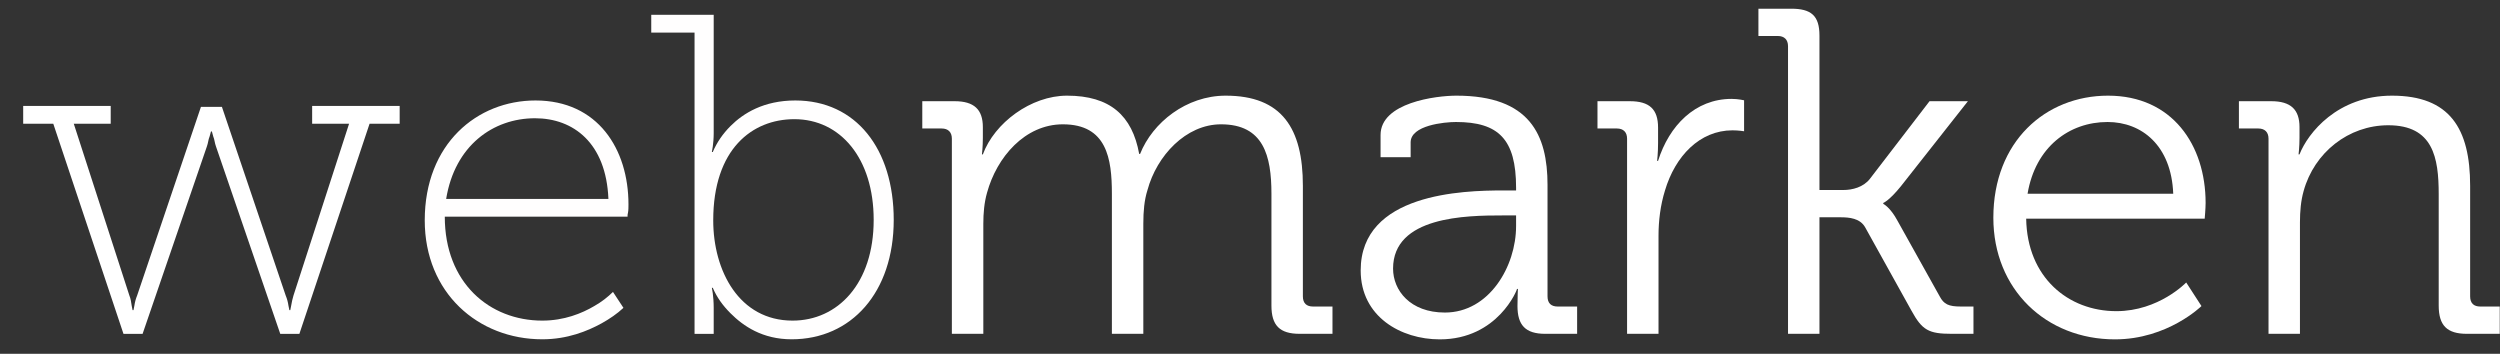
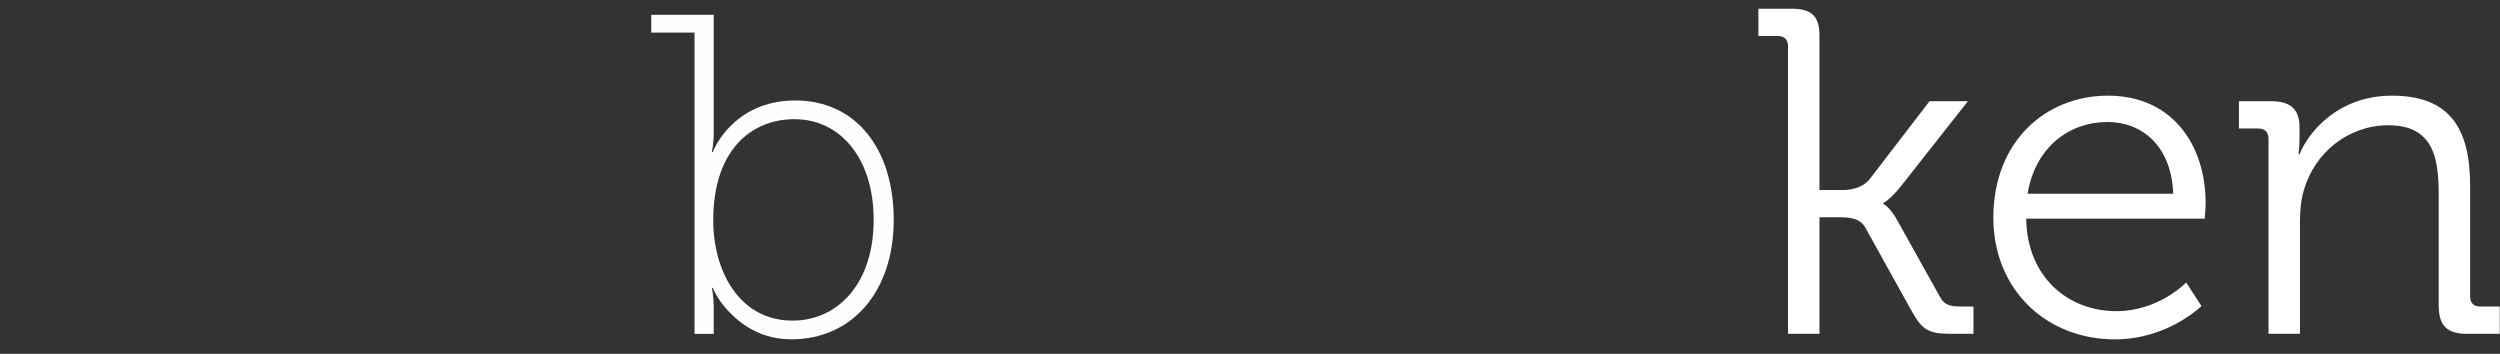
<svg xmlns="http://www.w3.org/2000/svg" width="106" height="15" viewBox="0 0 106 15" fill="none">
  <rect x="0" y="0" width="106" height="15" fill="#333333" stroke="none" />
-   <path d="M40.359 14.154H41.693V9.487C41.693 9.036 41.732 8.585 41.85 8.173C42.261 6.664 43.458 5.271 45.066 5.271C46.928 5.271 47.144 6.722 47.144 8.213V14.154H48.477V9.487C48.477 8.958 48.517 8.487 48.654 8.056C49.046 6.605 50.281 5.271 51.772 5.271C53.575 5.271 53.909 6.605 53.909 8.213V12.958C53.909 13.801 54.262 14.154 55.105 14.154H56.497V12.997H55.674C55.399 12.997 55.242 12.86 55.242 12.566V7.879C55.242 5.448 54.36 4.056 51.968 4.056C50.301 4.056 48.87 5.193 48.34 6.526H48.301C48.007 4.899 47.066 4.056 45.242 4.056C43.712 4.056 42.163 5.212 41.673 6.546H41.634C41.634 6.546 41.673 6.232 41.673 5.84V5.389C41.673 4.644 41.301 4.291 40.477 4.291H39.105V5.448H39.928C40.203 5.448 40.359 5.605 40.359 5.879V14.154Z" fill="white" />
-   <path d="M57.693 11.467C57.693 13.428 59.399 14.389 61.046 14.389C63.517 14.389 64.341 12.252 64.321 12.252H64.36C64.36 12.252 64.341 12.546 64.341 12.977C64.341 13.781 64.674 14.154 65.517 14.154H66.87V12.997H66.046C65.772 12.997 65.615 12.86 65.615 12.566V7.84C65.615 5.722 64.87 4.056 61.752 4.056C60.889 4.056 58.536 4.35 58.536 5.722V6.664H59.811V6.036C59.811 5.311 61.242 5.173 61.733 5.173C63.536 5.173 64.282 5.899 64.282 7.958V8.075H63.733C62.027 8.075 57.693 8.193 57.693 11.467ZM59.066 11.389C59.066 9.173 62.164 9.134 63.713 9.134H64.282V9.585C64.282 11.291 63.144 13.252 61.262 13.252C59.791 13.252 59.066 12.311 59.066 11.389Z" fill="white" />
-   <path d="M68.988 14.154H70.321V9.997C70.321 9.369 70.4 8.703 70.596 8.075C71.027 6.624 72.066 5.526 73.458 5.526C73.713 5.526 73.949 5.565 73.949 5.565V4.252C73.949 4.252 73.694 4.193 73.419 4.193C71.87 4.193 70.772 5.33 70.302 6.82H70.262C70.262 6.82 70.302 6.487 70.302 6.075V5.409C70.302 4.624 69.929 4.291 69.105 4.291H67.733V5.448H68.556C68.831 5.448 68.988 5.605 68.988 5.879V14.154Z" fill="white" />
  <path d="M75.812 14.154H77.145V9.213H78.047C78.4 9.213 78.871 9.252 79.086 9.644L81.047 13.174C81.498 13.997 81.773 14.154 82.753 14.154H83.675V12.997H83.145C82.616 12.997 82.42 12.899 82.243 12.566L80.459 9.369C80.145 8.781 79.851 8.644 79.851 8.644V8.605C79.851 8.605 80.106 8.507 80.596 7.899L83.439 4.291H81.812L79.282 7.585C79.008 7.938 78.537 8.056 78.165 8.056H77.145V1.507C77.145 0.663 76.792 0.369 75.949 0.369H74.557V1.526H75.38C75.655 1.526 75.812 1.683 75.812 1.958V14.154Z" fill="white" />
  <path d="M84.518 9.232C84.518 12.271 86.753 14.389 89.675 14.389C91.91 14.389 93.342 12.977 93.342 12.977L92.695 11.977C92.695 11.977 91.538 13.193 89.734 13.193C87.694 13.193 85.949 11.762 85.91 9.271H93.479C93.479 9.271 93.518 8.84 93.518 8.605C93.518 6.154 92.106 4.056 89.381 4.056C86.734 4.056 84.518 5.997 84.518 9.232ZM85.969 8.213C86.302 6.232 87.734 5.173 89.361 5.173C90.812 5.173 92.067 6.173 92.145 8.213H85.969Z" fill="white" />
  <path d="M96.185 14.154H97.518V9.428C97.518 8.958 97.558 8.507 97.675 8.095C98.126 6.467 99.577 5.311 101.263 5.311C103.165 5.311 103.401 6.683 103.401 8.232V12.958C103.401 13.801 103.754 14.154 104.597 14.154H105.989V12.997H105.165C104.891 12.997 104.734 12.86 104.734 12.566V7.879C104.734 5.448 103.871 4.056 101.42 4.056C99.106 4.056 97.852 5.644 97.499 6.546H97.459C97.459 6.546 97.499 6.232 97.499 5.84V5.389C97.499 4.644 97.126 4.291 96.302 4.291H94.93V5.448H95.754C96.028 5.448 96.185 5.605 96.185 5.879V14.154Z" fill="white" />
-   <path d="M0.983 5.246H2.259L5.235 14.155H6.046L8.771 6.212C8.829 6.057 8.829 5.922 8.887 5.787L8.945 5.574H8.984L9.042 5.787C9.1 5.922 9.1 6.057 9.158 6.212L11.883 14.155H12.694L15.67 5.246H16.946V4.492H13.235V5.246H14.801L12.443 12.531C12.404 12.667 12.366 12.821 12.346 12.957L12.308 13.15H12.269L12.23 12.957C12.211 12.821 12.172 12.667 12.114 12.531L9.409 4.531H8.52L5.814 12.531C5.756 12.667 5.718 12.821 5.698 12.957L5.66 13.15H5.621L5.583 12.957C5.563 12.821 5.544 12.667 5.486 12.531L3.128 5.246H4.694V4.492H0.983V5.246Z" fill="white" />
-   <path d="M18.009 9.343C18.009 12.415 20.27 14.386 22.994 14.386C24.057 14.386 24.908 14.039 25.507 13.71C25.855 13.517 26.164 13.304 26.434 13.053L25.99 12.377C25.777 12.589 25.507 12.802 25.198 12.976C24.676 13.285 23.922 13.594 22.994 13.594C20.753 13.594 18.859 11.99 18.859 9.188H26.608C26.608 9.13 26.608 9.072 26.628 9.014C26.647 8.918 26.647 8.763 26.647 8.666C26.647 6.328 25.352 4.26 22.705 4.26C20.231 4.26 18.009 6.096 18.009 9.343ZM18.917 8.434C19.284 6.173 20.907 5.014 22.685 5.014C24.308 5.014 25.7 6.057 25.797 8.434H18.917Z" fill="#FFFEFE" />
  <path d="M29.449 14.155H30.261V13.053C30.261 12.802 30.241 12.589 30.222 12.435L30.183 12.203H30.222C30.396 12.609 30.647 12.957 30.976 13.285C31.517 13.826 32.328 14.386 33.565 14.386C36.097 14.386 37.894 12.396 37.894 9.323C37.894 6.309 36.29 4.26 33.72 4.26C32.386 4.26 31.517 4.801 30.976 5.342C30.647 5.671 30.396 6.038 30.222 6.444H30.183L30.222 6.212C30.241 6.077 30.261 5.864 30.261 5.652V0.627H27.613V1.381H29.449V14.155ZM30.241 9.343C30.241 6.309 31.903 5.053 33.681 5.053C35.633 5.053 37.044 6.714 37.044 9.323C37.044 12.029 35.517 13.594 33.604 13.594C31.343 13.594 30.241 11.488 30.241 9.343Z" fill="#FFFEFE" />
</svg>